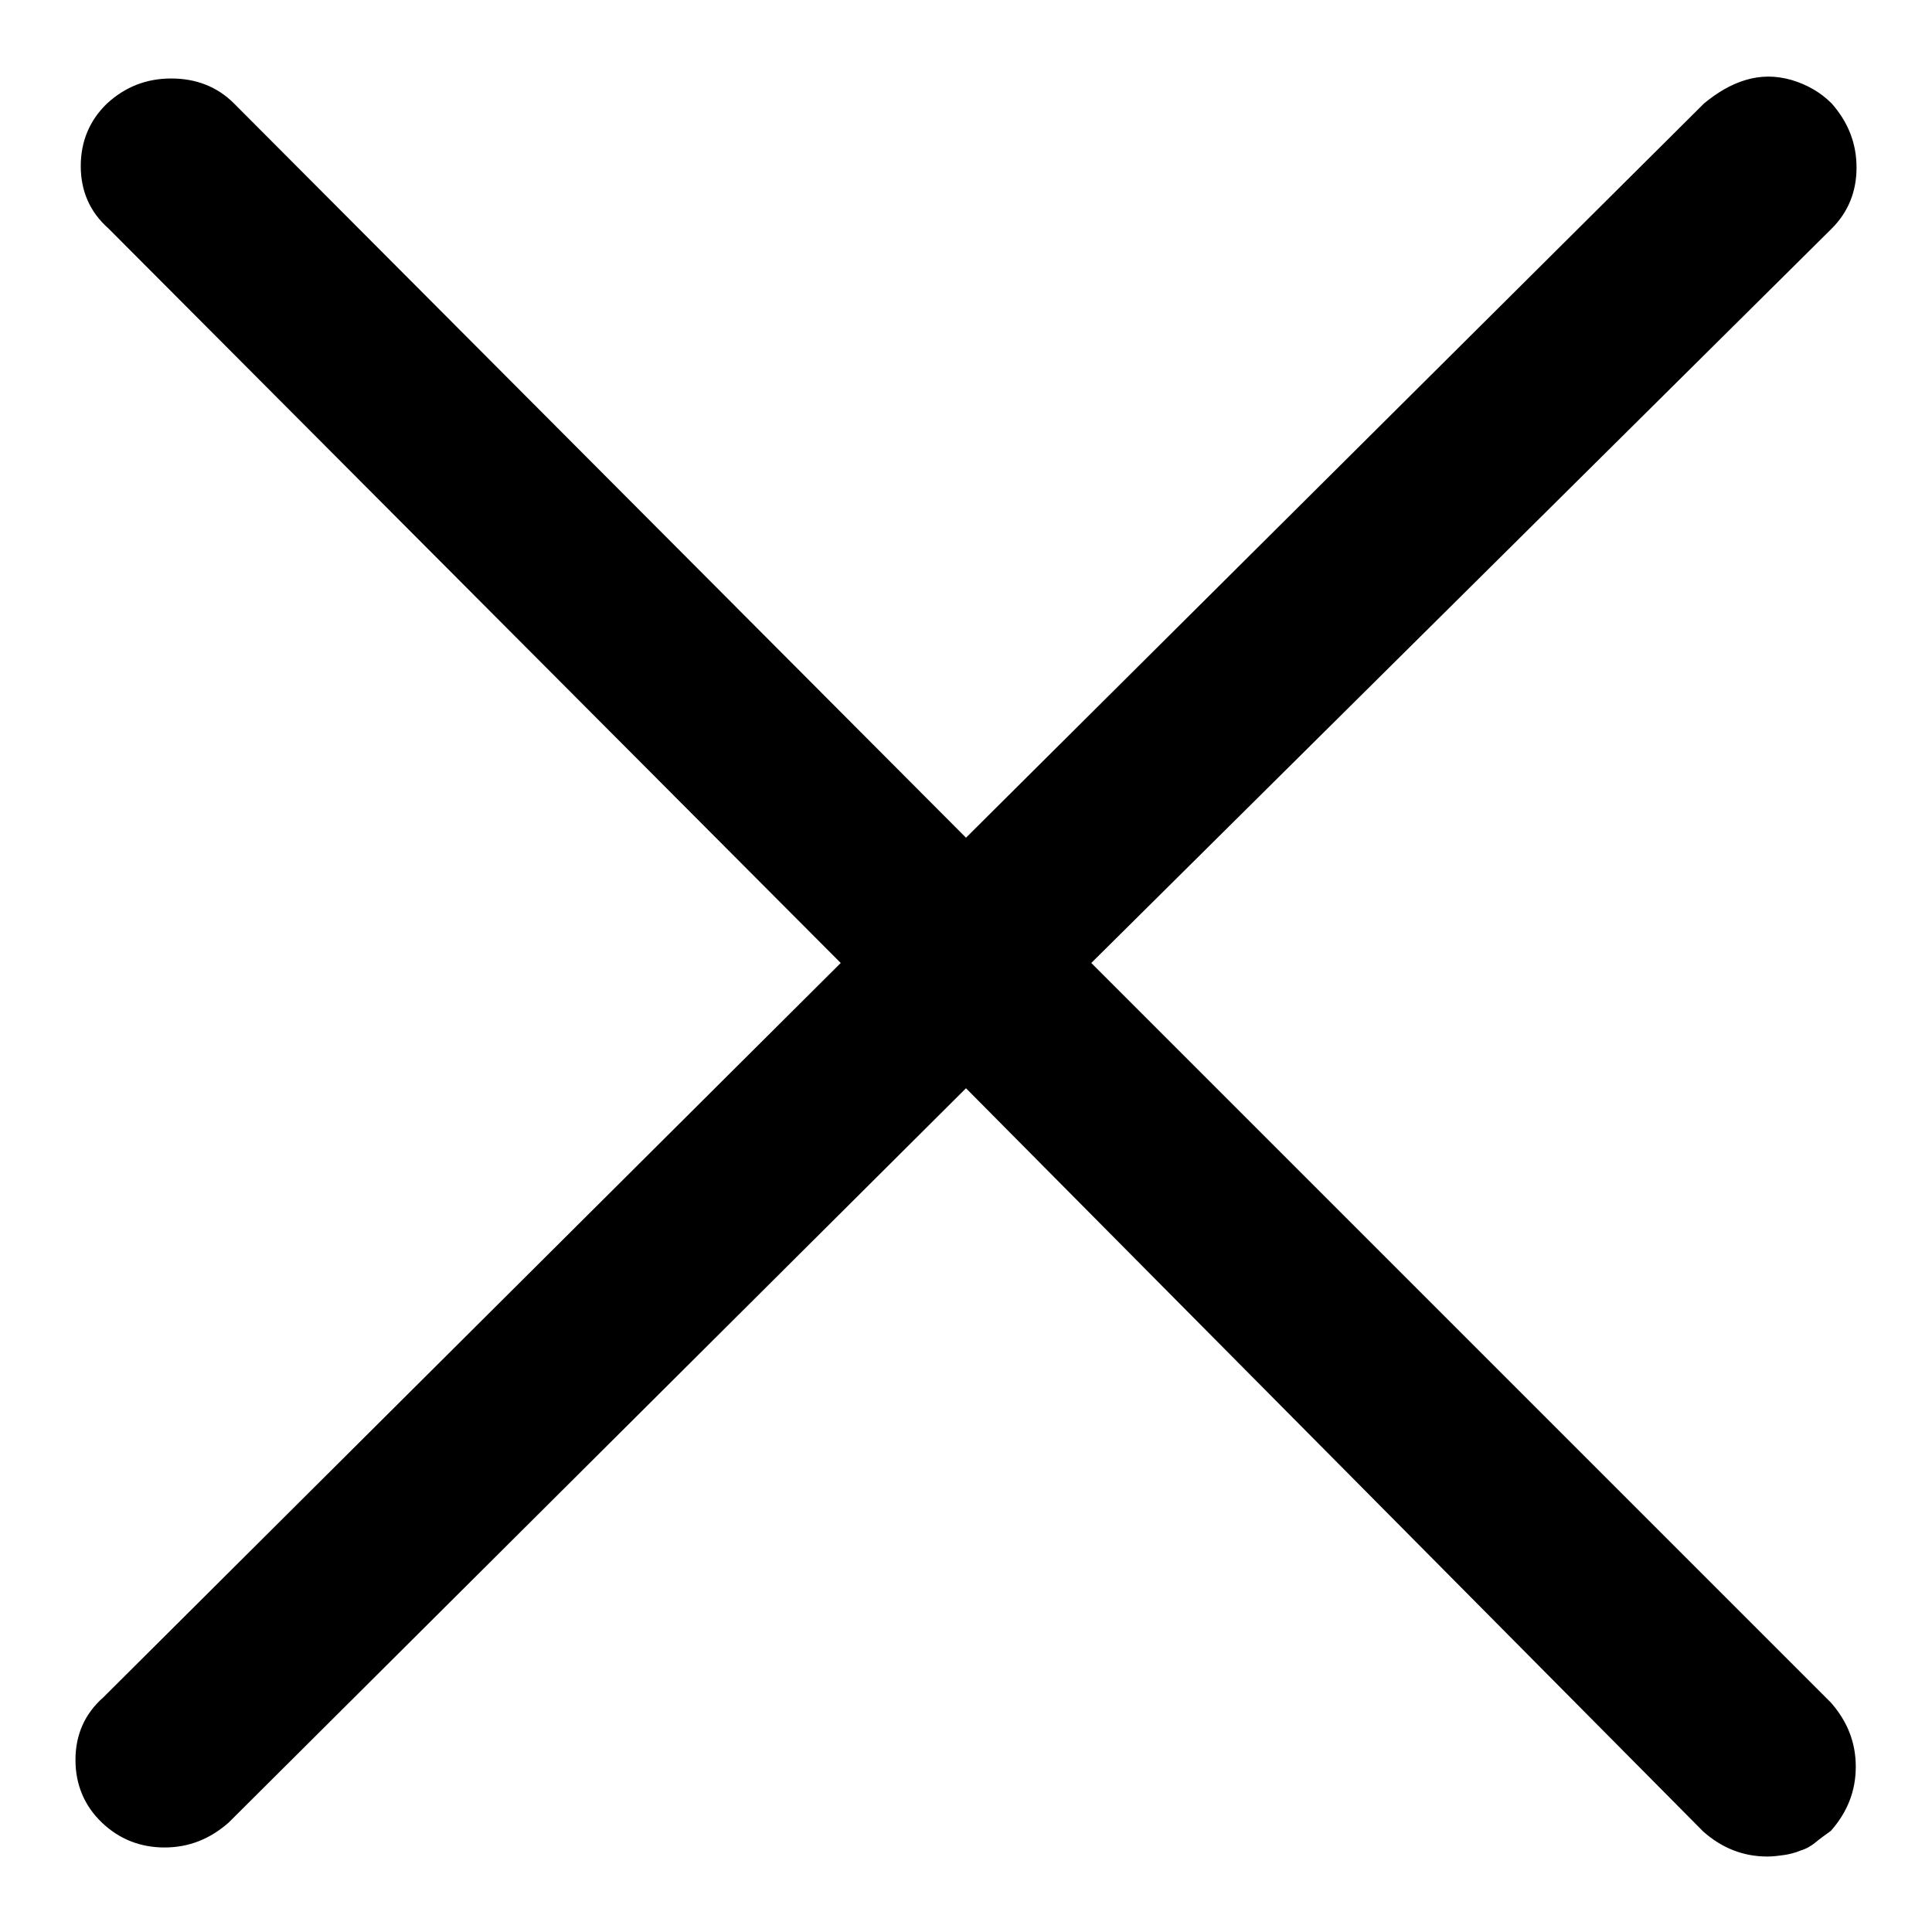
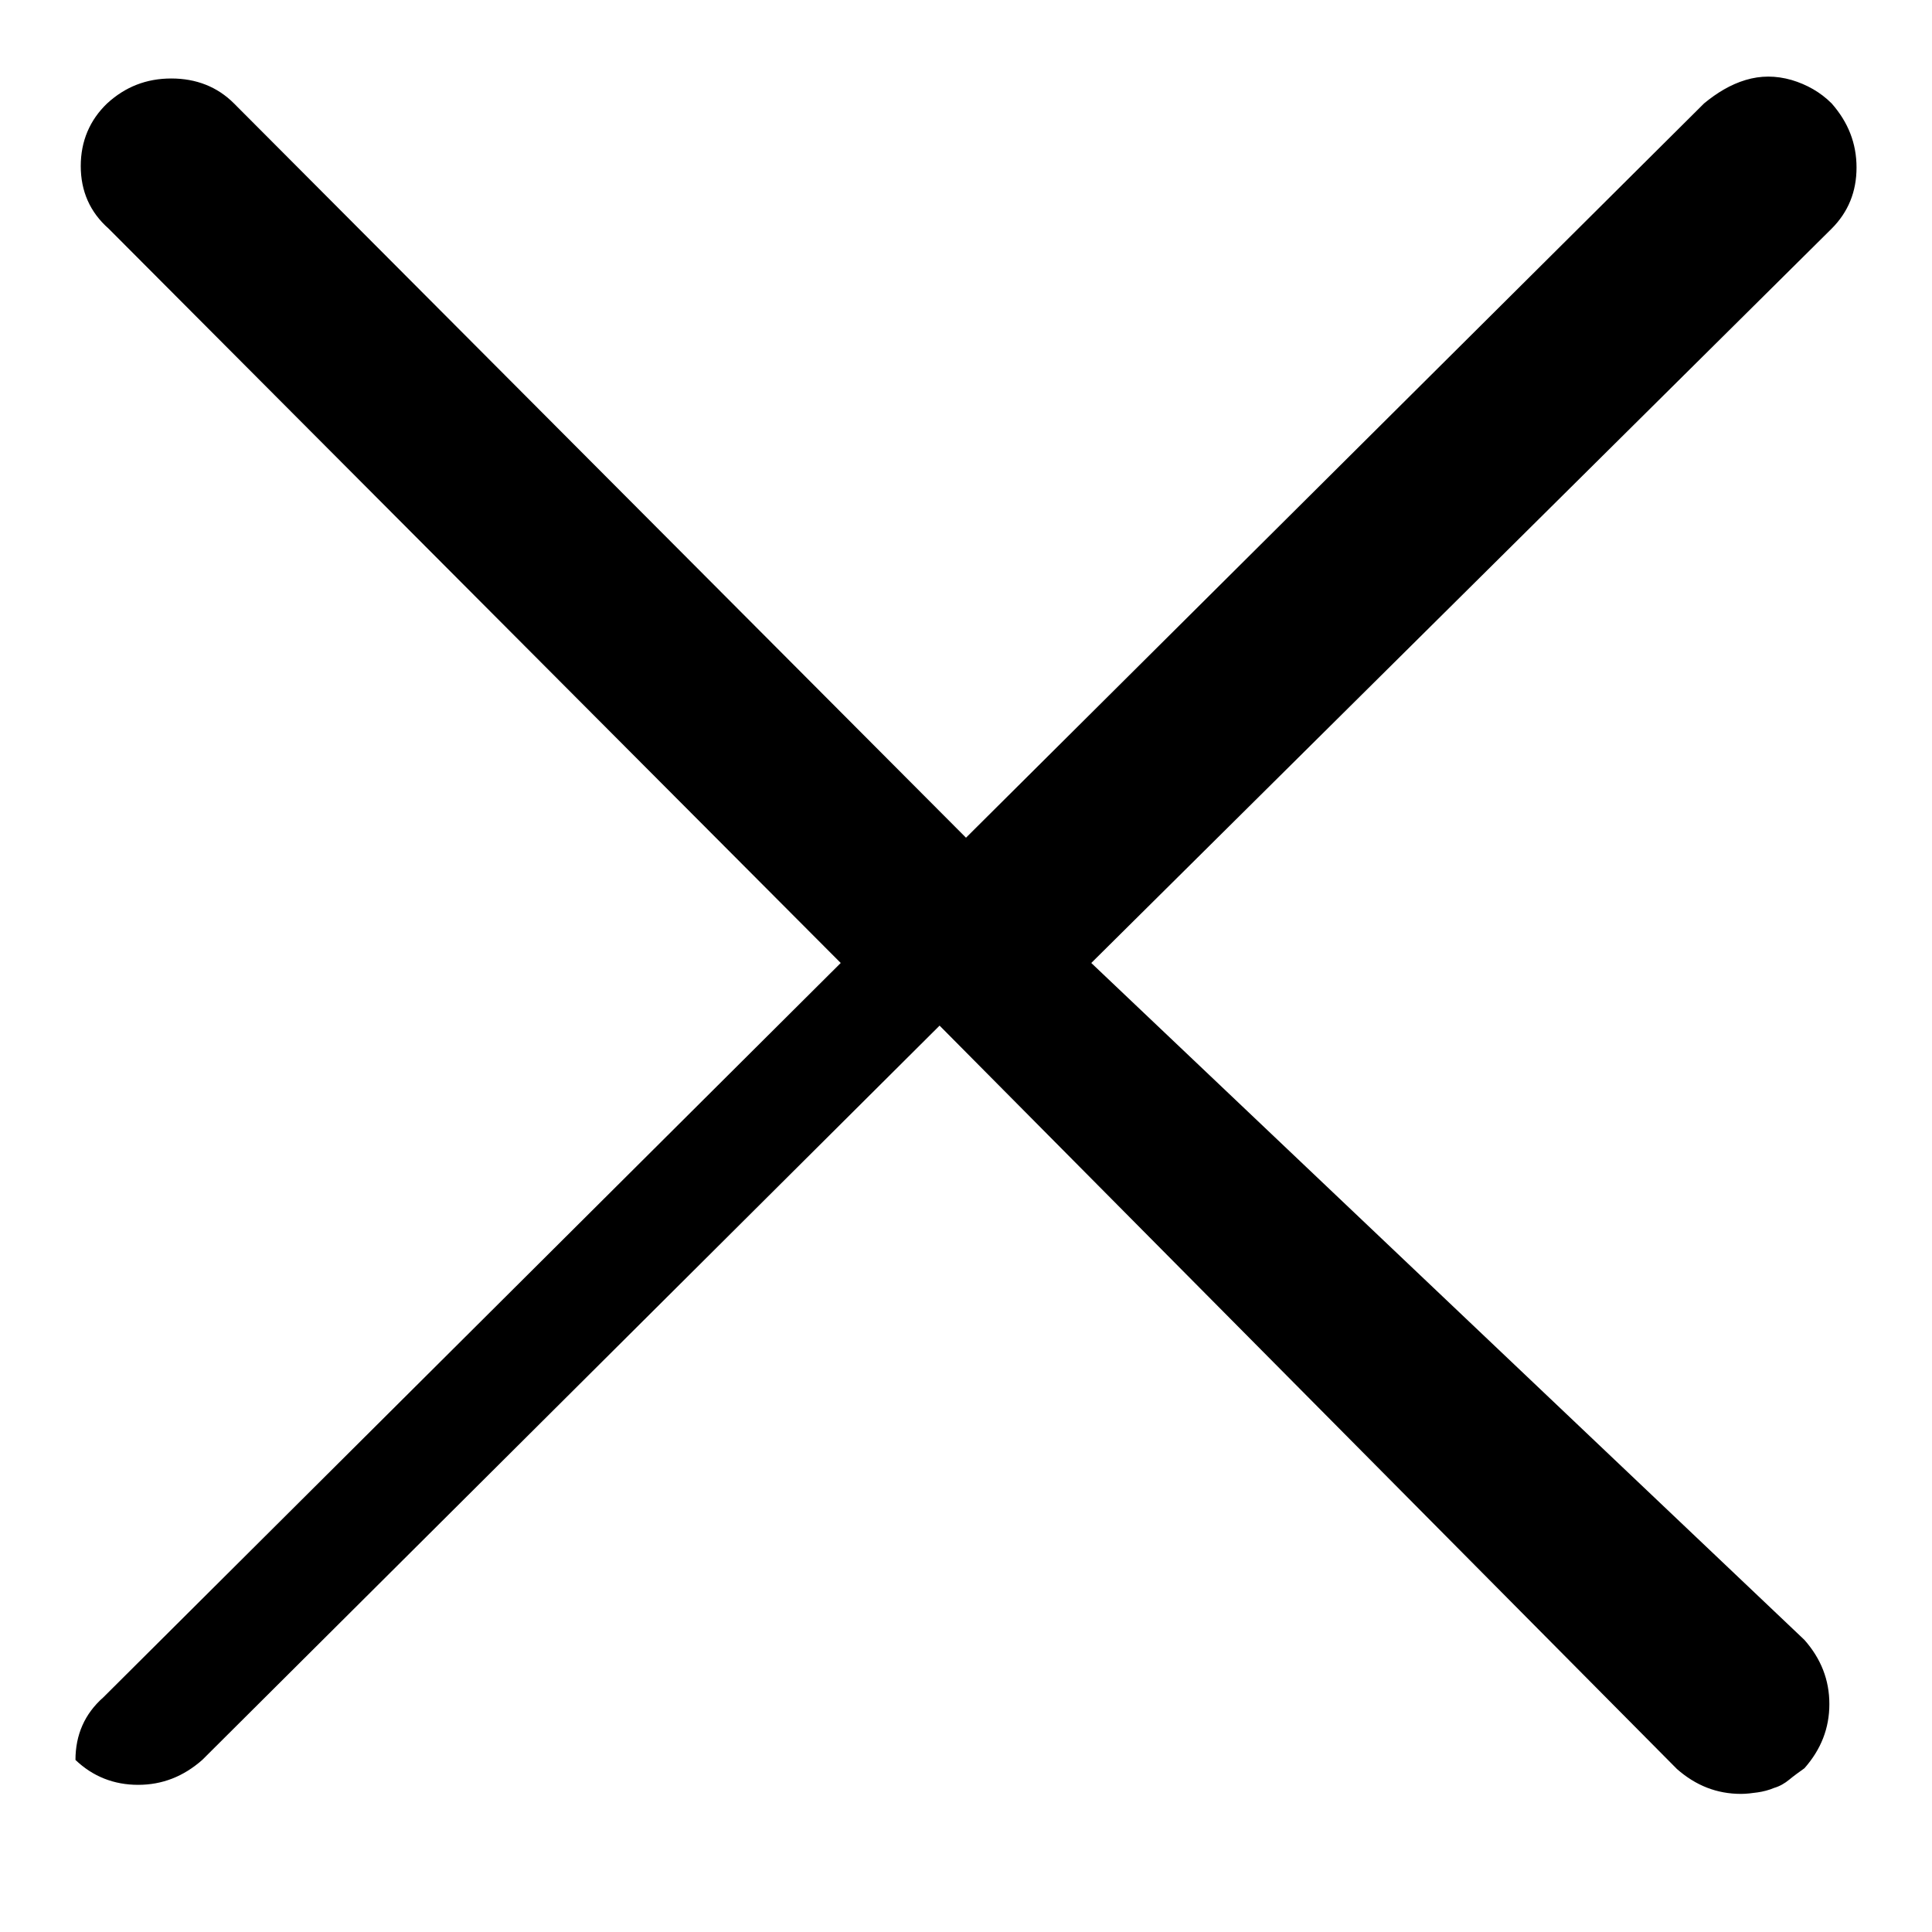
<svg xmlns="http://www.w3.org/2000/svg" version="1.1" x="0px" y="0px" viewBox="0 0 256 256" enable-background="new 0 0 256 256" xml:space="preserve">
  <g>
-     <path fill="#000000" d="M144.6,127.6l98.1-97.3c2.2-2.2,3.3-4.9,3.3-8.1c0-3.2-1.1-6-3.3-8.5c-1.5-1.5-3.3-2.5-5.3-3.1 c-2.1-0.6-4.1-0.6-6.1,0c-2,0.6-3.8,1.7-5.5,3.1L128,111L31,13.7c-2.2-2.2-5-3.3-8.3-3.3s-6.1,1.1-8.5,3.3c-2.3,2.2-3.5,5-3.5,8.3 c0,3.3,1.2,6.1,3.7,8.3l97,97.3l-97.7,97.3c-2.5,2.2-3.7,5-3.7,8.3c0,3.3,1.2,6.1,3.5,8.3c2.3,2.2,5.1,3.3,8.3,3.3 c3.2,0,6-1.1,8.5-3.3l97.7-97.3l97.7,98.5c2.5,2.2,5.3,3.3,8.5,3.3c0.7,0,1.5-0.1,2.2-0.2c0.7-0.1,1.5-0.3,2.2-0.6 c0.7-0.2,1.4-0.6,2-1.1c0.6-0.5,1.3-1,2-1.5c2.2-2.5,3.3-5.3,3.3-8.5s-1.1-6-3.3-8.5L144.6,127.6z" />
+     <path fill="#000000" d="M144.6,127.6l98.1-97.3c2.2-2.2,3.3-4.9,3.3-8.1c0-3.2-1.1-6-3.3-8.5c-1.5-1.5-3.3-2.5-5.3-3.1 c-2.1-0.6-4.1-0.6-6.1,0c-2,0.6-3.8,1.7-5.5,3.1L128,111L31,13.7c-2.2-2.2-5-3.3-8.3-3.3s-6.1,1.1-8.5,3.3c-2.3,2.2-3.5,5-3.5,8.3 c0,3.3,1.2,6.1,3.7,8.3l97,97.3l-97.7,97.3c-2.5,2.2-3.7,5-3.7,8.3c2.3,2.2,5.1,3.3,8.3,3.3 c3.2,0,6-1.1,8.5-3.3l97.7-97.3l97.7,98.5c2.5,2.2,5.3,3.3,8.5,3.3c0.7,0,1.5-0.1,2.2-0.2c0.7-0.1,1.5-0.3,2.2-0.6 c0.7-0.2,1.4-0.6,2-1.1c0.6-0.5,1.3-1,2-1.5c2.2-2.5,3.3-5.3,3.3-8.5s-1.1-6-3.3-8.5L144.6,127.6z" />
  </g>
</svg>